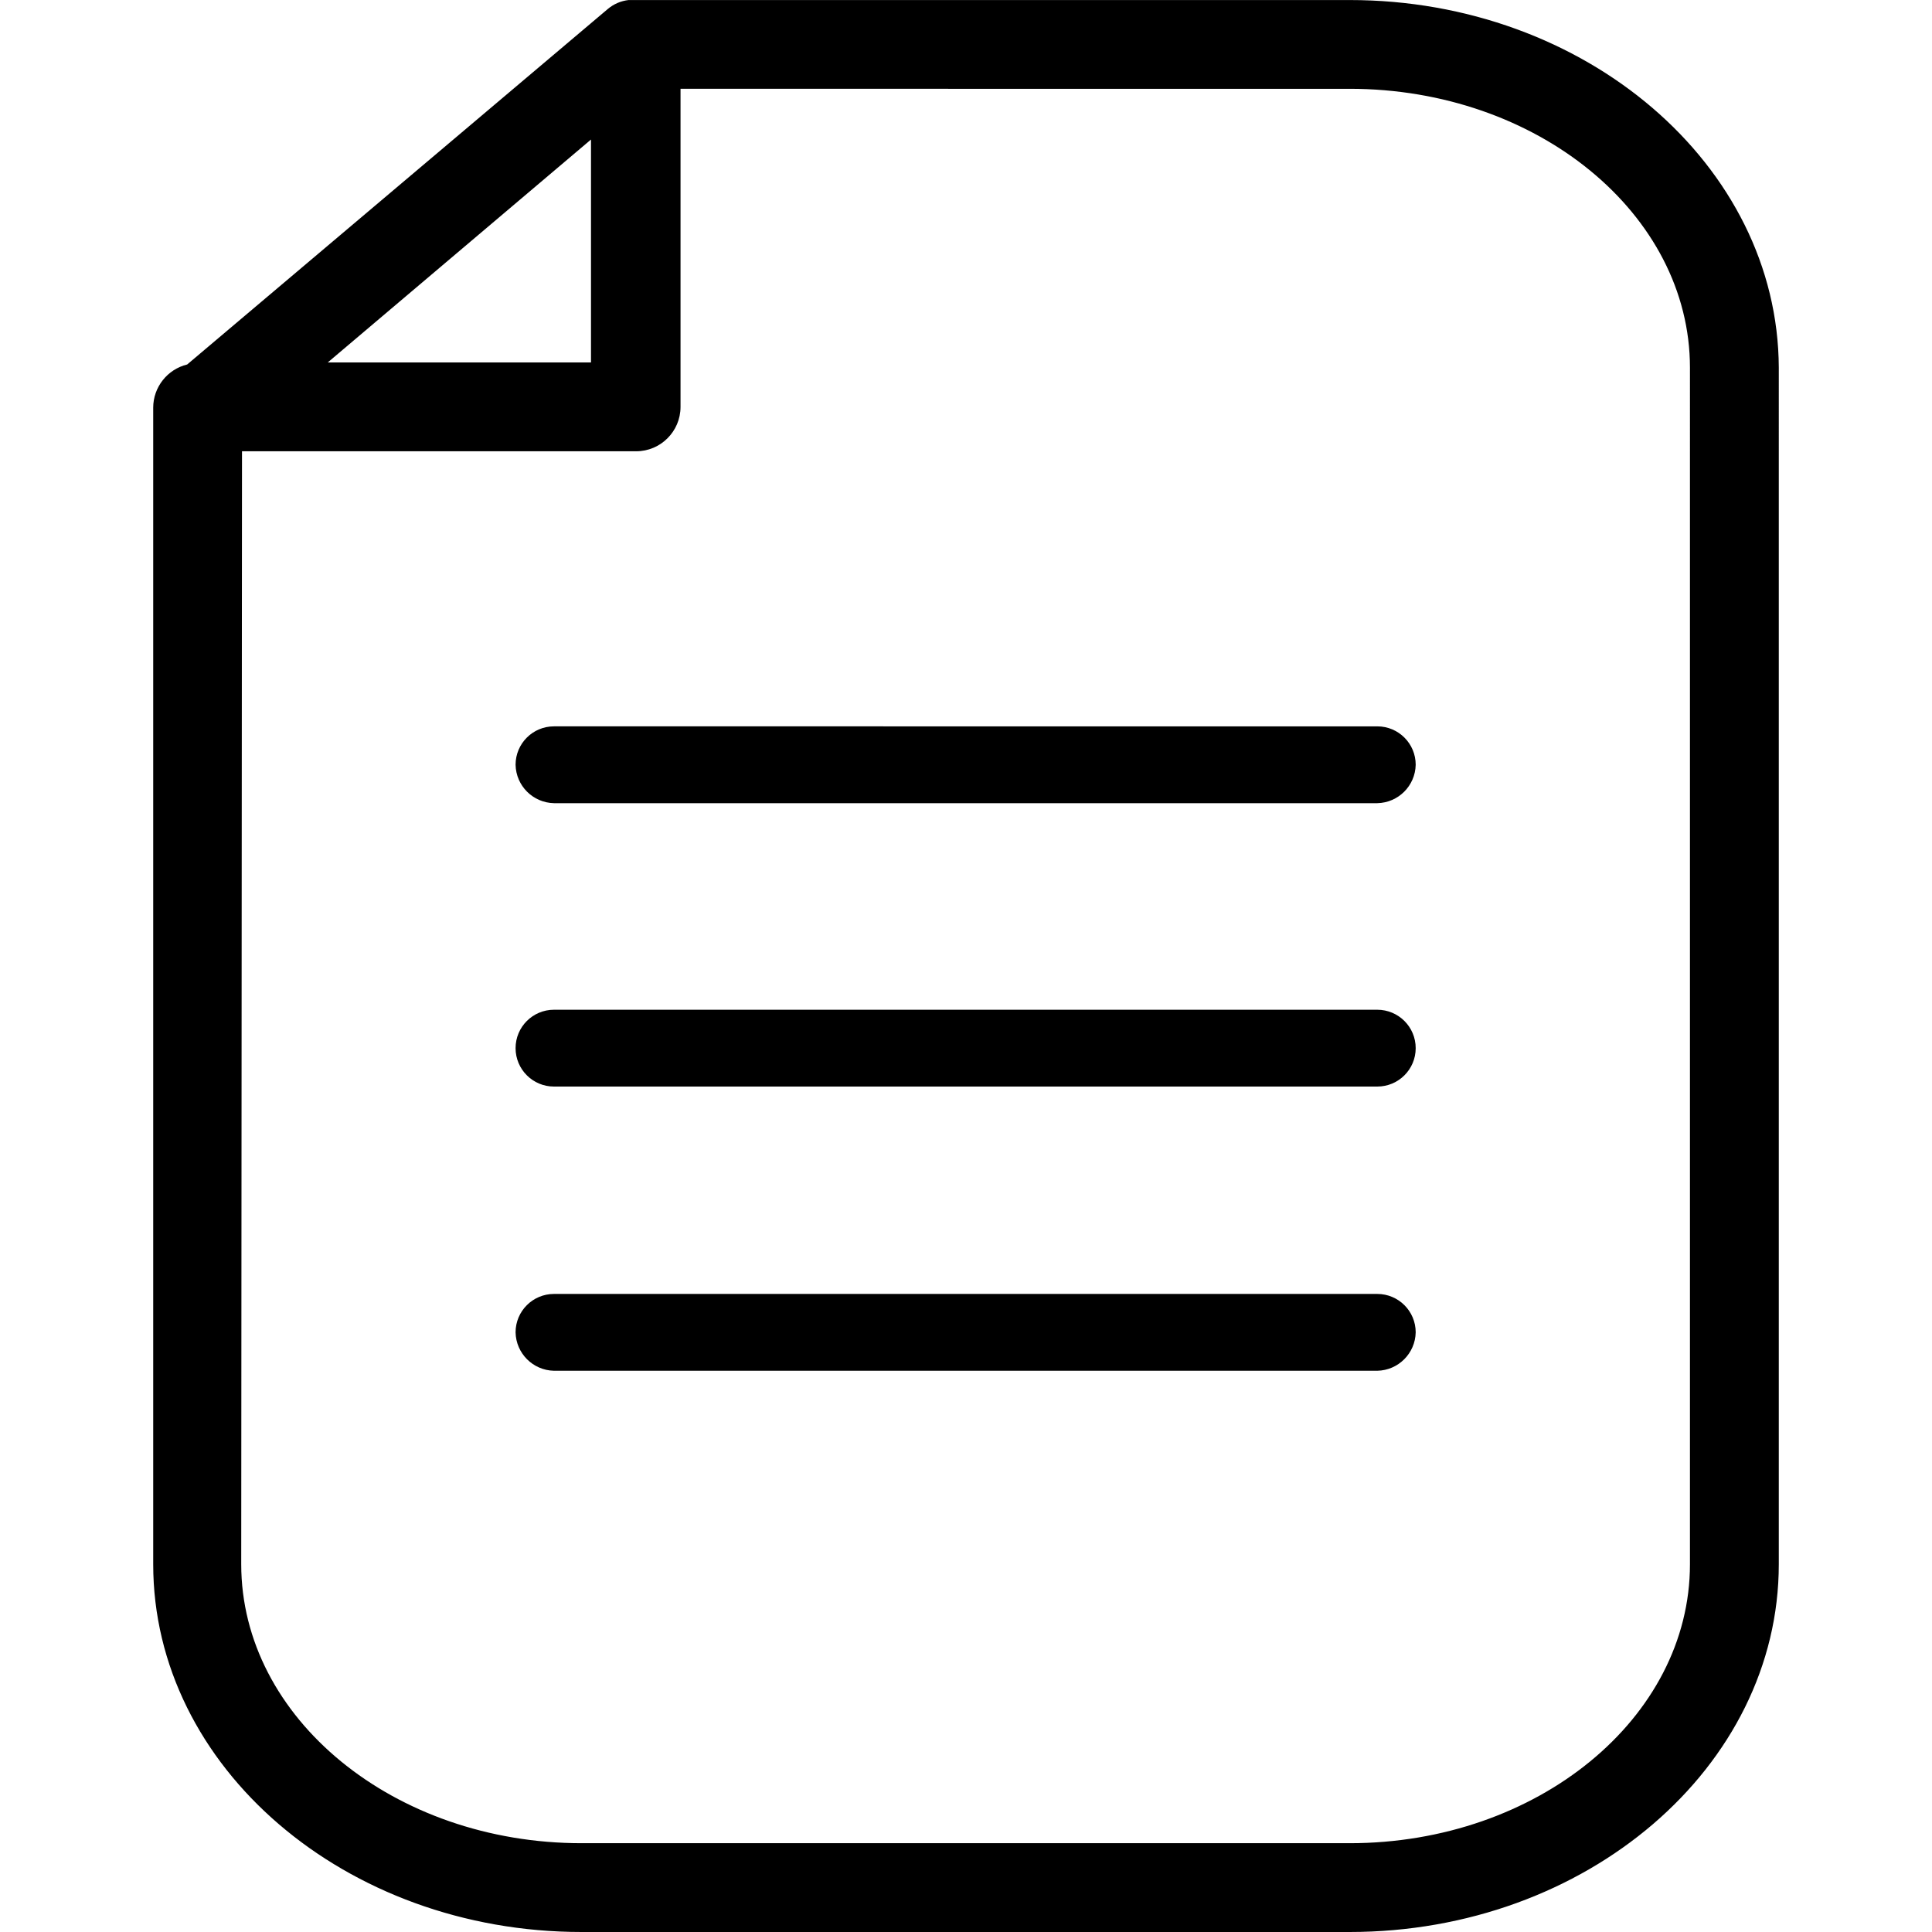
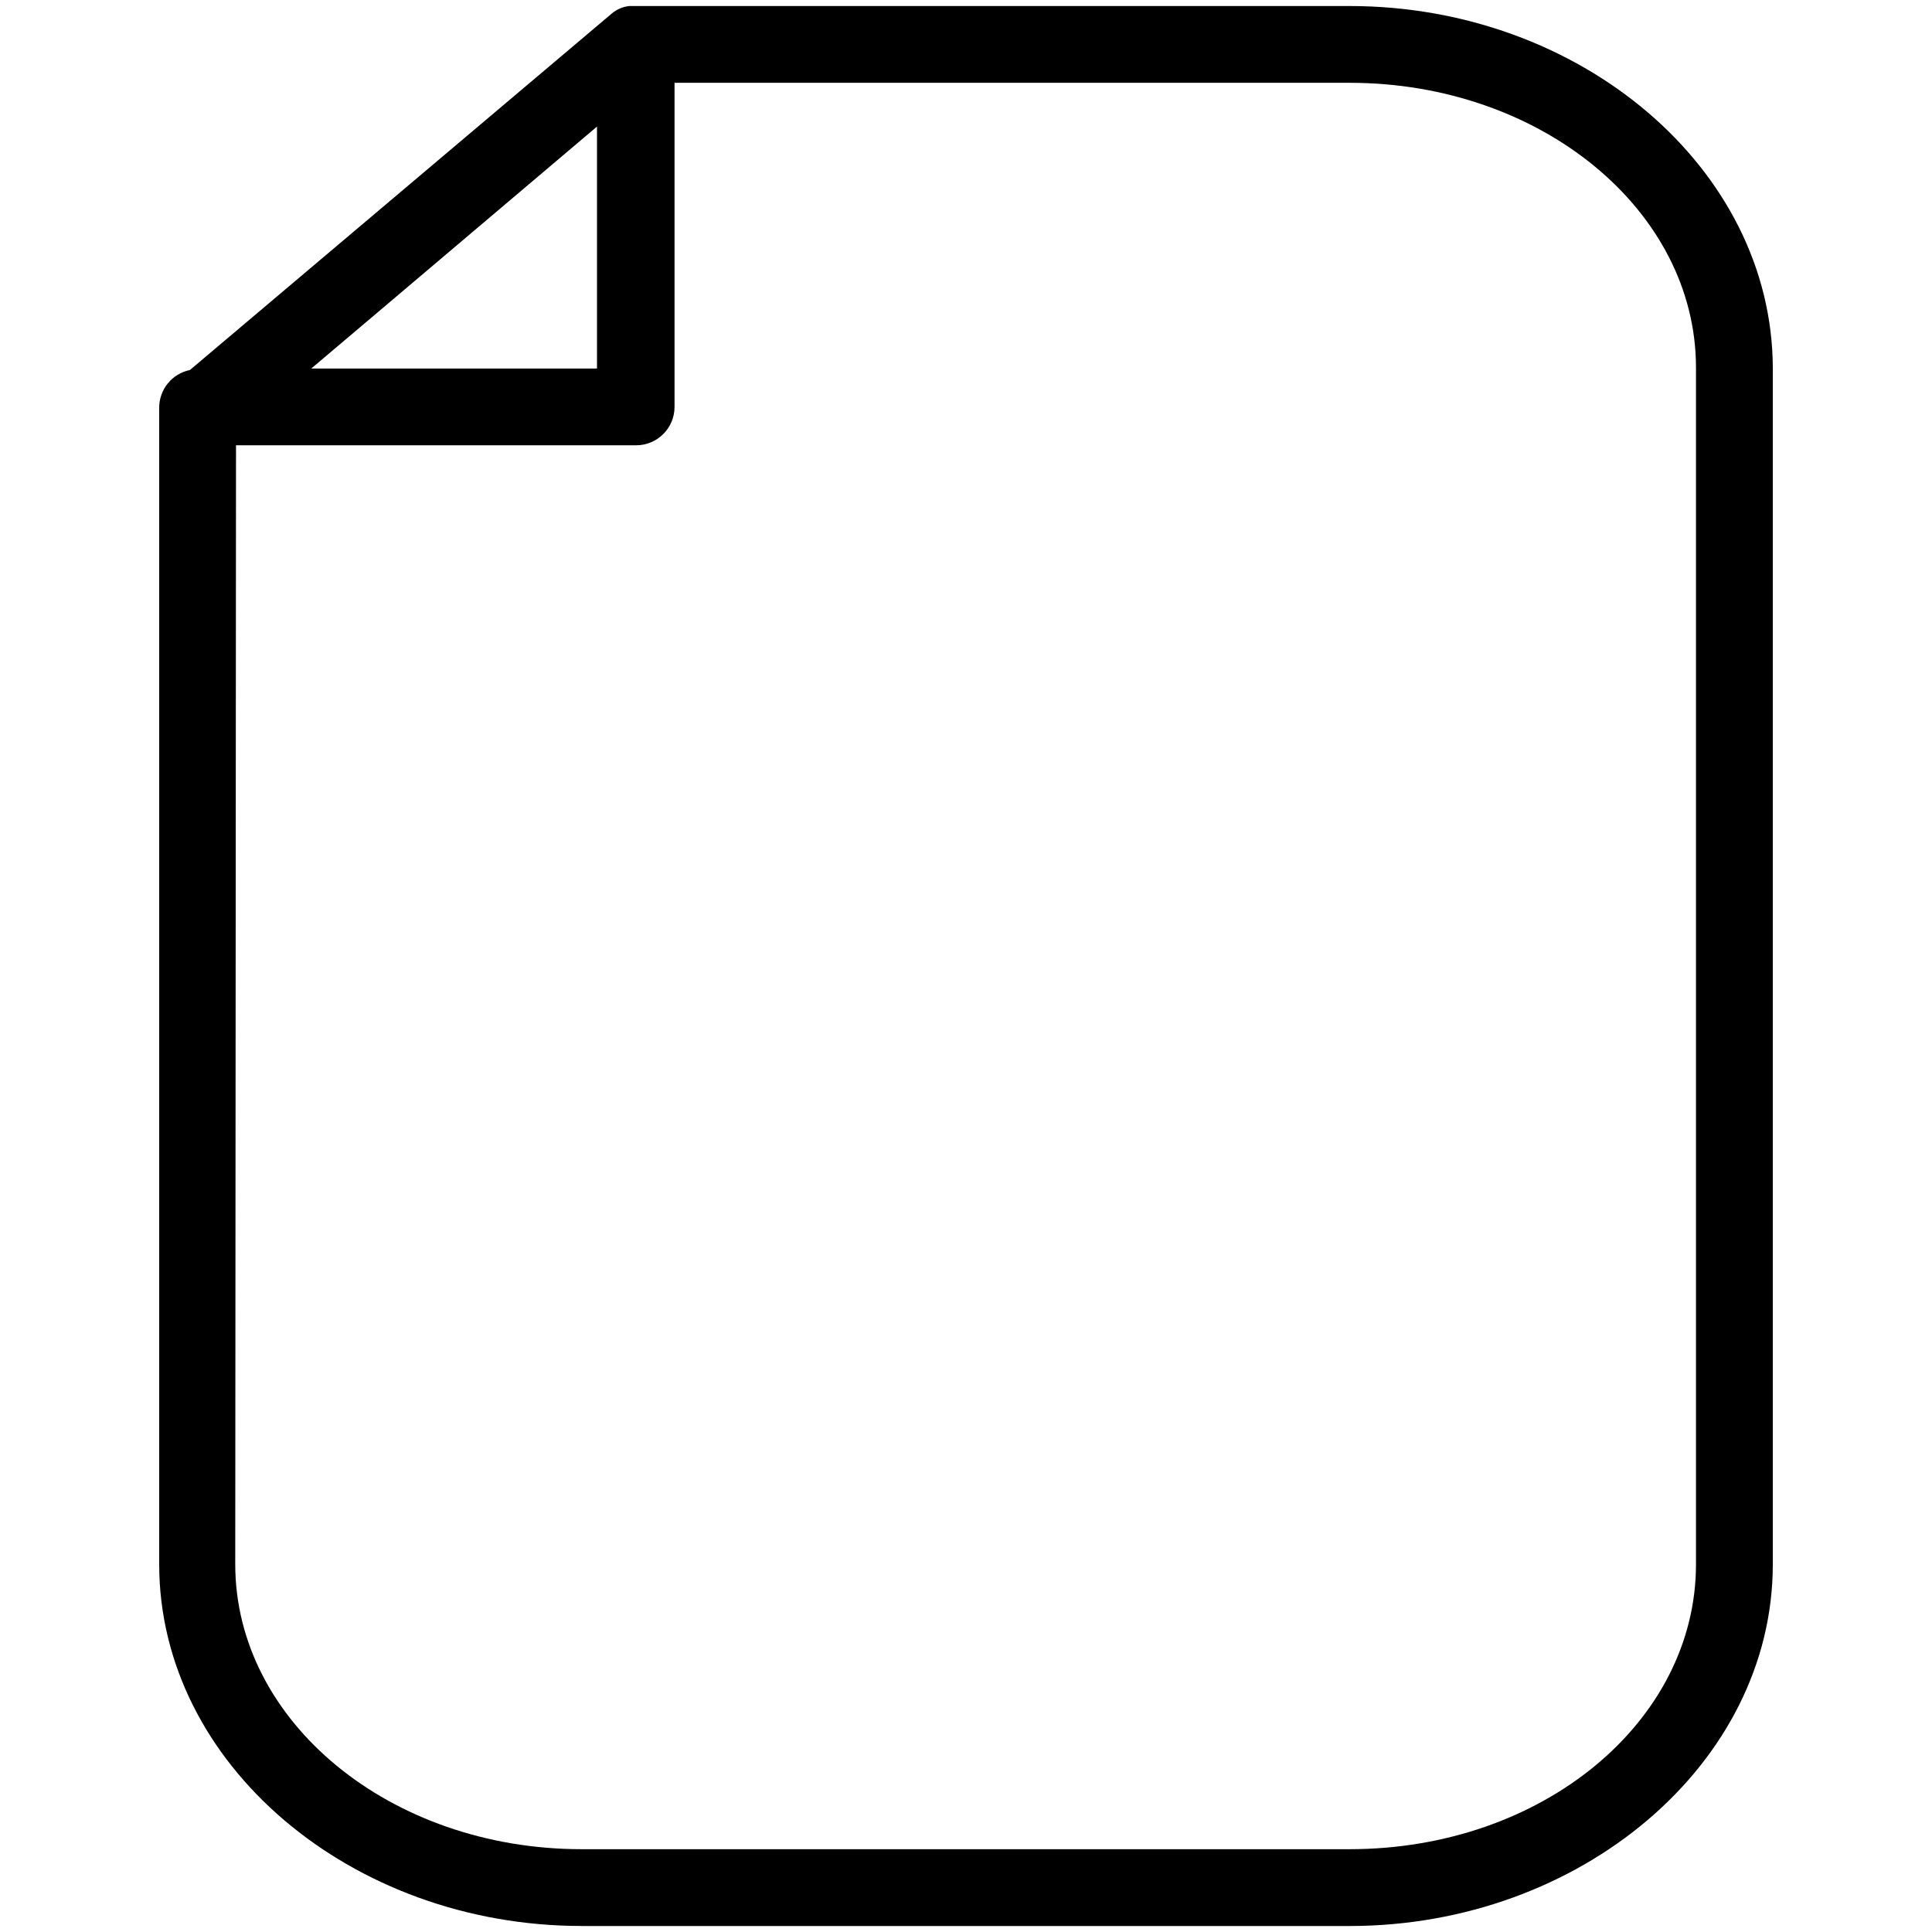
<svg xmlns="http://www.w3.org/2000/svg" id="Warstwa_1" viewBox="0 0 500 500">
  <g>
    <path d="M150.52,498.45h198.76c59.63,0,109.52-41.94,109.52-93.61V95.17c-.2-51.68-49.89-93.61-109.52-93.61H162.84c-1.69,.19-3.28,.89-4.57,1.99L49.15,95.76c-4.63,.94-7.95,5.02-7.95,9.74V404.83c0,51.68,49.69,93.61,109.32,93.61Zm3.98-465.69v62.61H80.56l12.92-10.93,61.02-51.68ZM61.08,115.24h103.55c5.49,0,9.94-4.45,9.94-9.94V21.43h174.71c49.49,0,89.64,32.99,89.64,73.74V404.83c0,40.75-39.75,73.74-89.64,73.74H150.52c-49.49,0-89.64-32.99-89.64-73.74l.2-289.59Z" />
-     <path d="M349.28,500H150.52c-61.13,0-110.87-42.69-110.87-95.17V105.5c0-5.3,3.67-9.93,8.79-11.17L157.27,2.35c1.53-1.3,3.39-2.11,5.4-2.34h186.61c61.04-.01,110.86,42.68,111.07,95.15V404.83c0,52.48-49.83,95.17-111.07,95.17ZM162.84,3.11c-1.21,.15-2.5,.71-3.56,1.62L49.85,97.21l-.39,.08c-3.89,.79-6.71,4.25-6.71,8.22V404.83c0,50.76,48.34,92.06,107.76,92.06h198.76c59.53,0,107.96-41.3,107.96-92.06V95.17c-.2-50.76-48.63-92.06-107.96-92.06H162.84Zm186.44,477.02H150.52c-50.28,0-91.19-33.78-91.19-75.29l.2-291.14h105.1c4.62,0,8.39-3.76,8.39-8.39V19.88h176.26c50.28,0,91.19,33.78,91.19,75.29V404.83c0,41.52-40.91,75.29-91.19,75.29ZM62.63,116.79l-.2,288.04c0,39.8,39.52,72.19,88.09,72.19h198.76c48.57,0,88.08-32.38,88.08-72.19V95.17c0-39.8-39.51-72.19-88.08-72.19H176.12V105.3c0,6.34-5.15,11.49-11.49,11.49H62.63Zm93.42-19.88H76.32L156.05,29.41V96.92Zm-71.25-3.11h68.15V36.11l-68.15,57.71Z" />
  </g>
-   <path d="M143.37,207.86h213.07c5.44-.11,9.83-4.49,9.94-9.94,0-5.49-4.45-9.94-9.94-9.94H143.37c-5.49,0-9.94,4.45-9.94,9.94,.11,5.44,4.49,9.83,9.94,9.94Z" />
-   <path d="M143.37,281.2h213.07c5.49,0,9.94-4.45,9.94-9.94s-4.45-9.94-9.94-9.94H143.37c-5.49,0-9.94,4.45-9.94,9.94s4.45,9.94,9.94,9.94Z" />
-   <path d="M143.37,354.75h213.07c5.44-.11,9.83-4.49,9.94-9.94,0-5.49-4.45-9.94-9.94-9.94H143.37c-5.49,0-9.94,4.45-9.94,9.94,.11,5.44,4.49,9.83,9.94,9.94Z" />
</svg>